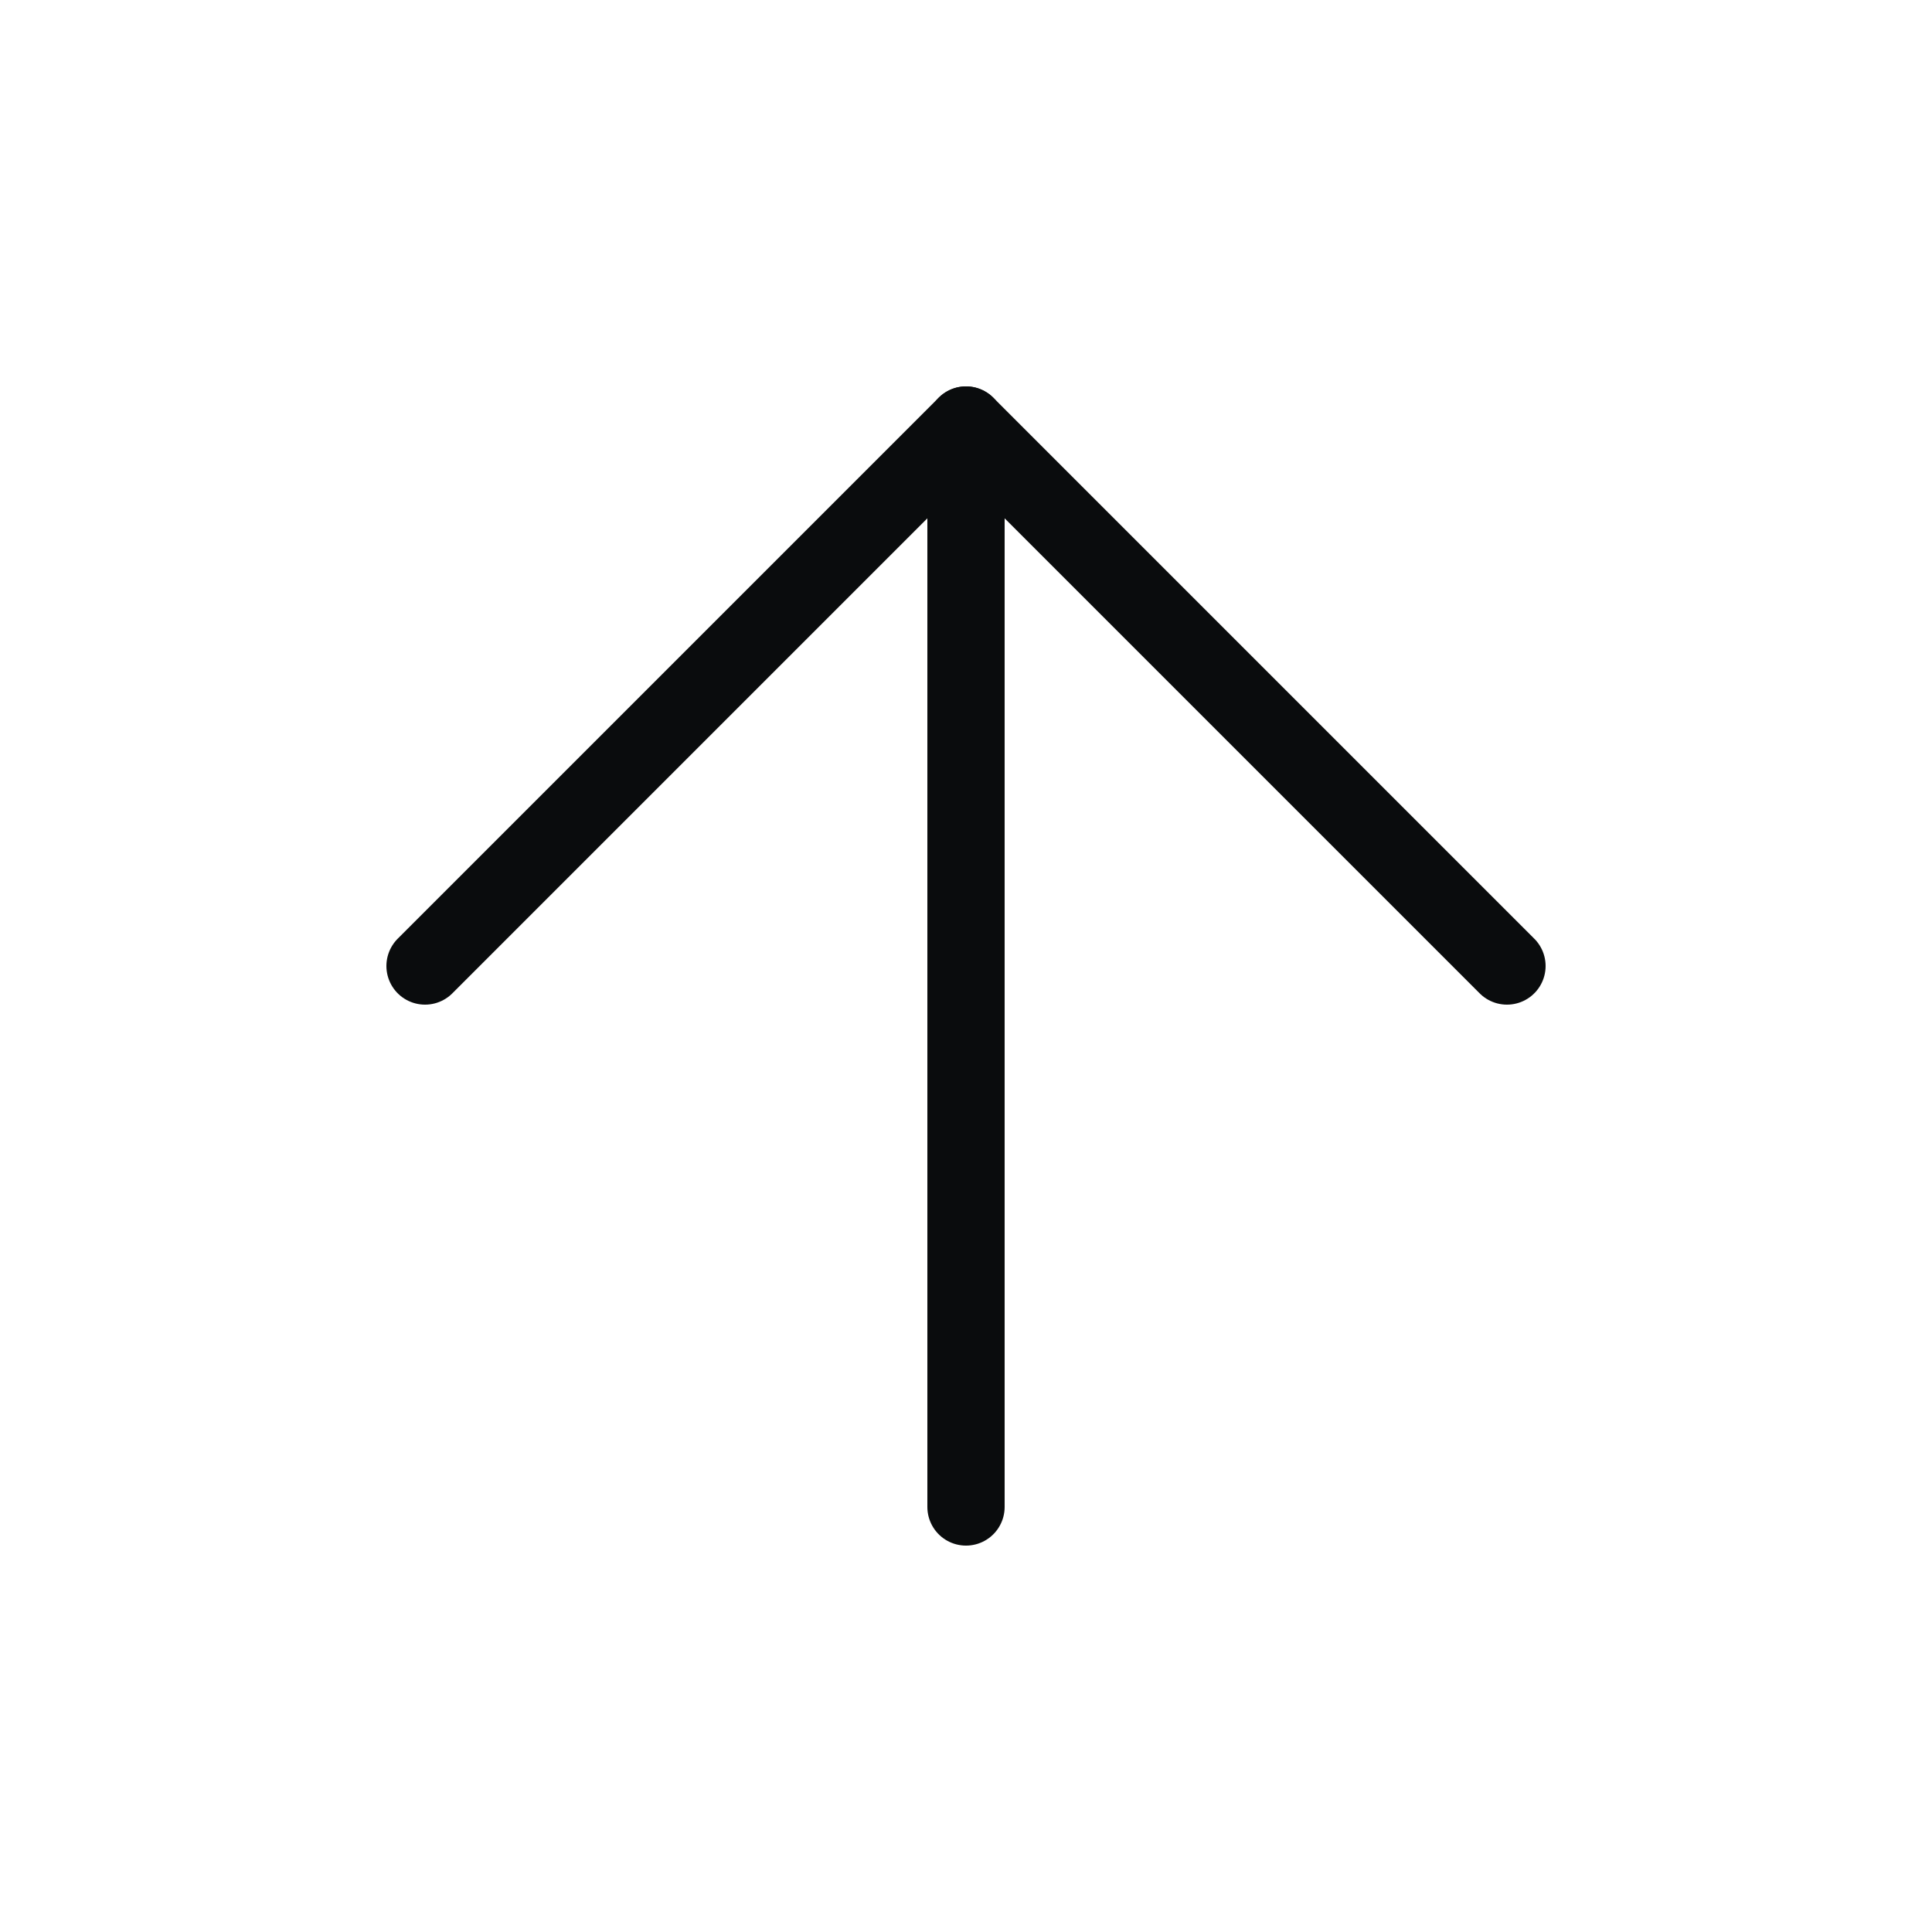
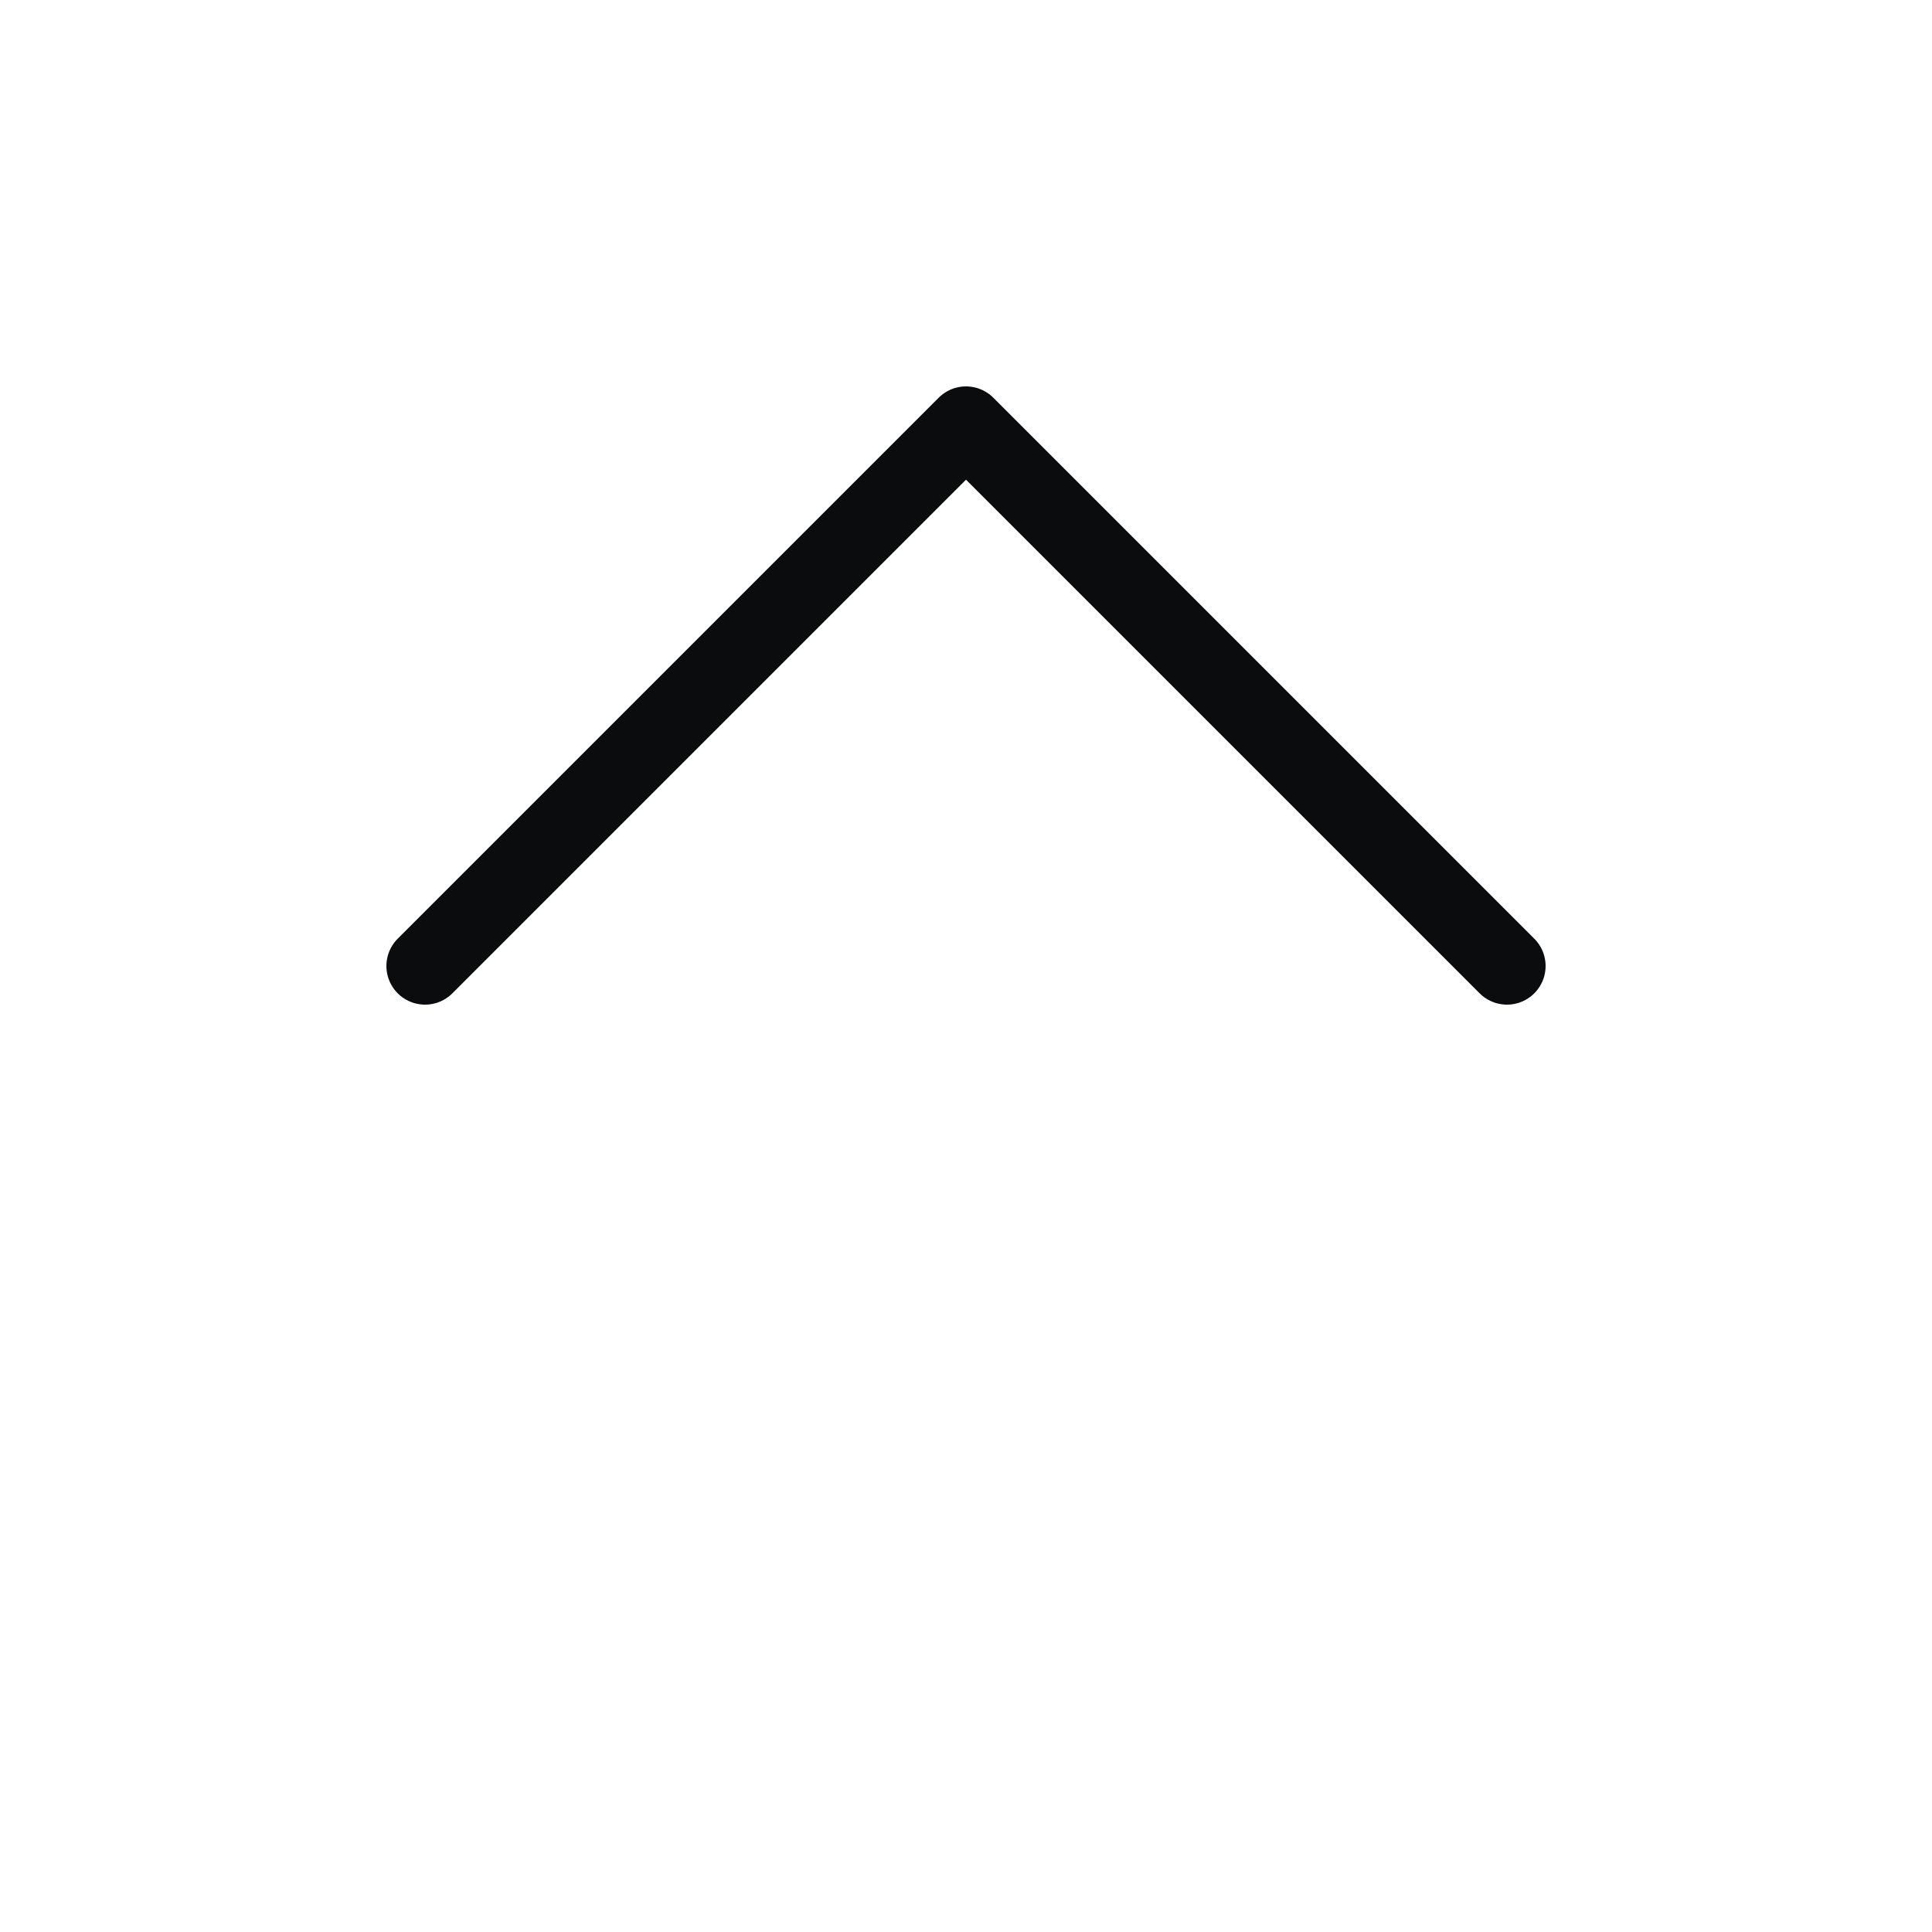
<svg xmlns="http://www.w3.org/2000/svg" width="25" height="25" viewBox="0 0 25 25" fill="none">
-   <path d="M12.5 19.5V5.5" stroke="#0A0C0D" stroke-linecap="round" stroke-linejoin="round" />
  <path d="M5.5 12.5L12.5 5.5L19.5 12.5" stroke="#0A0C0D" stroke-linecap="round" stroke-linejoin="round" />
</svg>